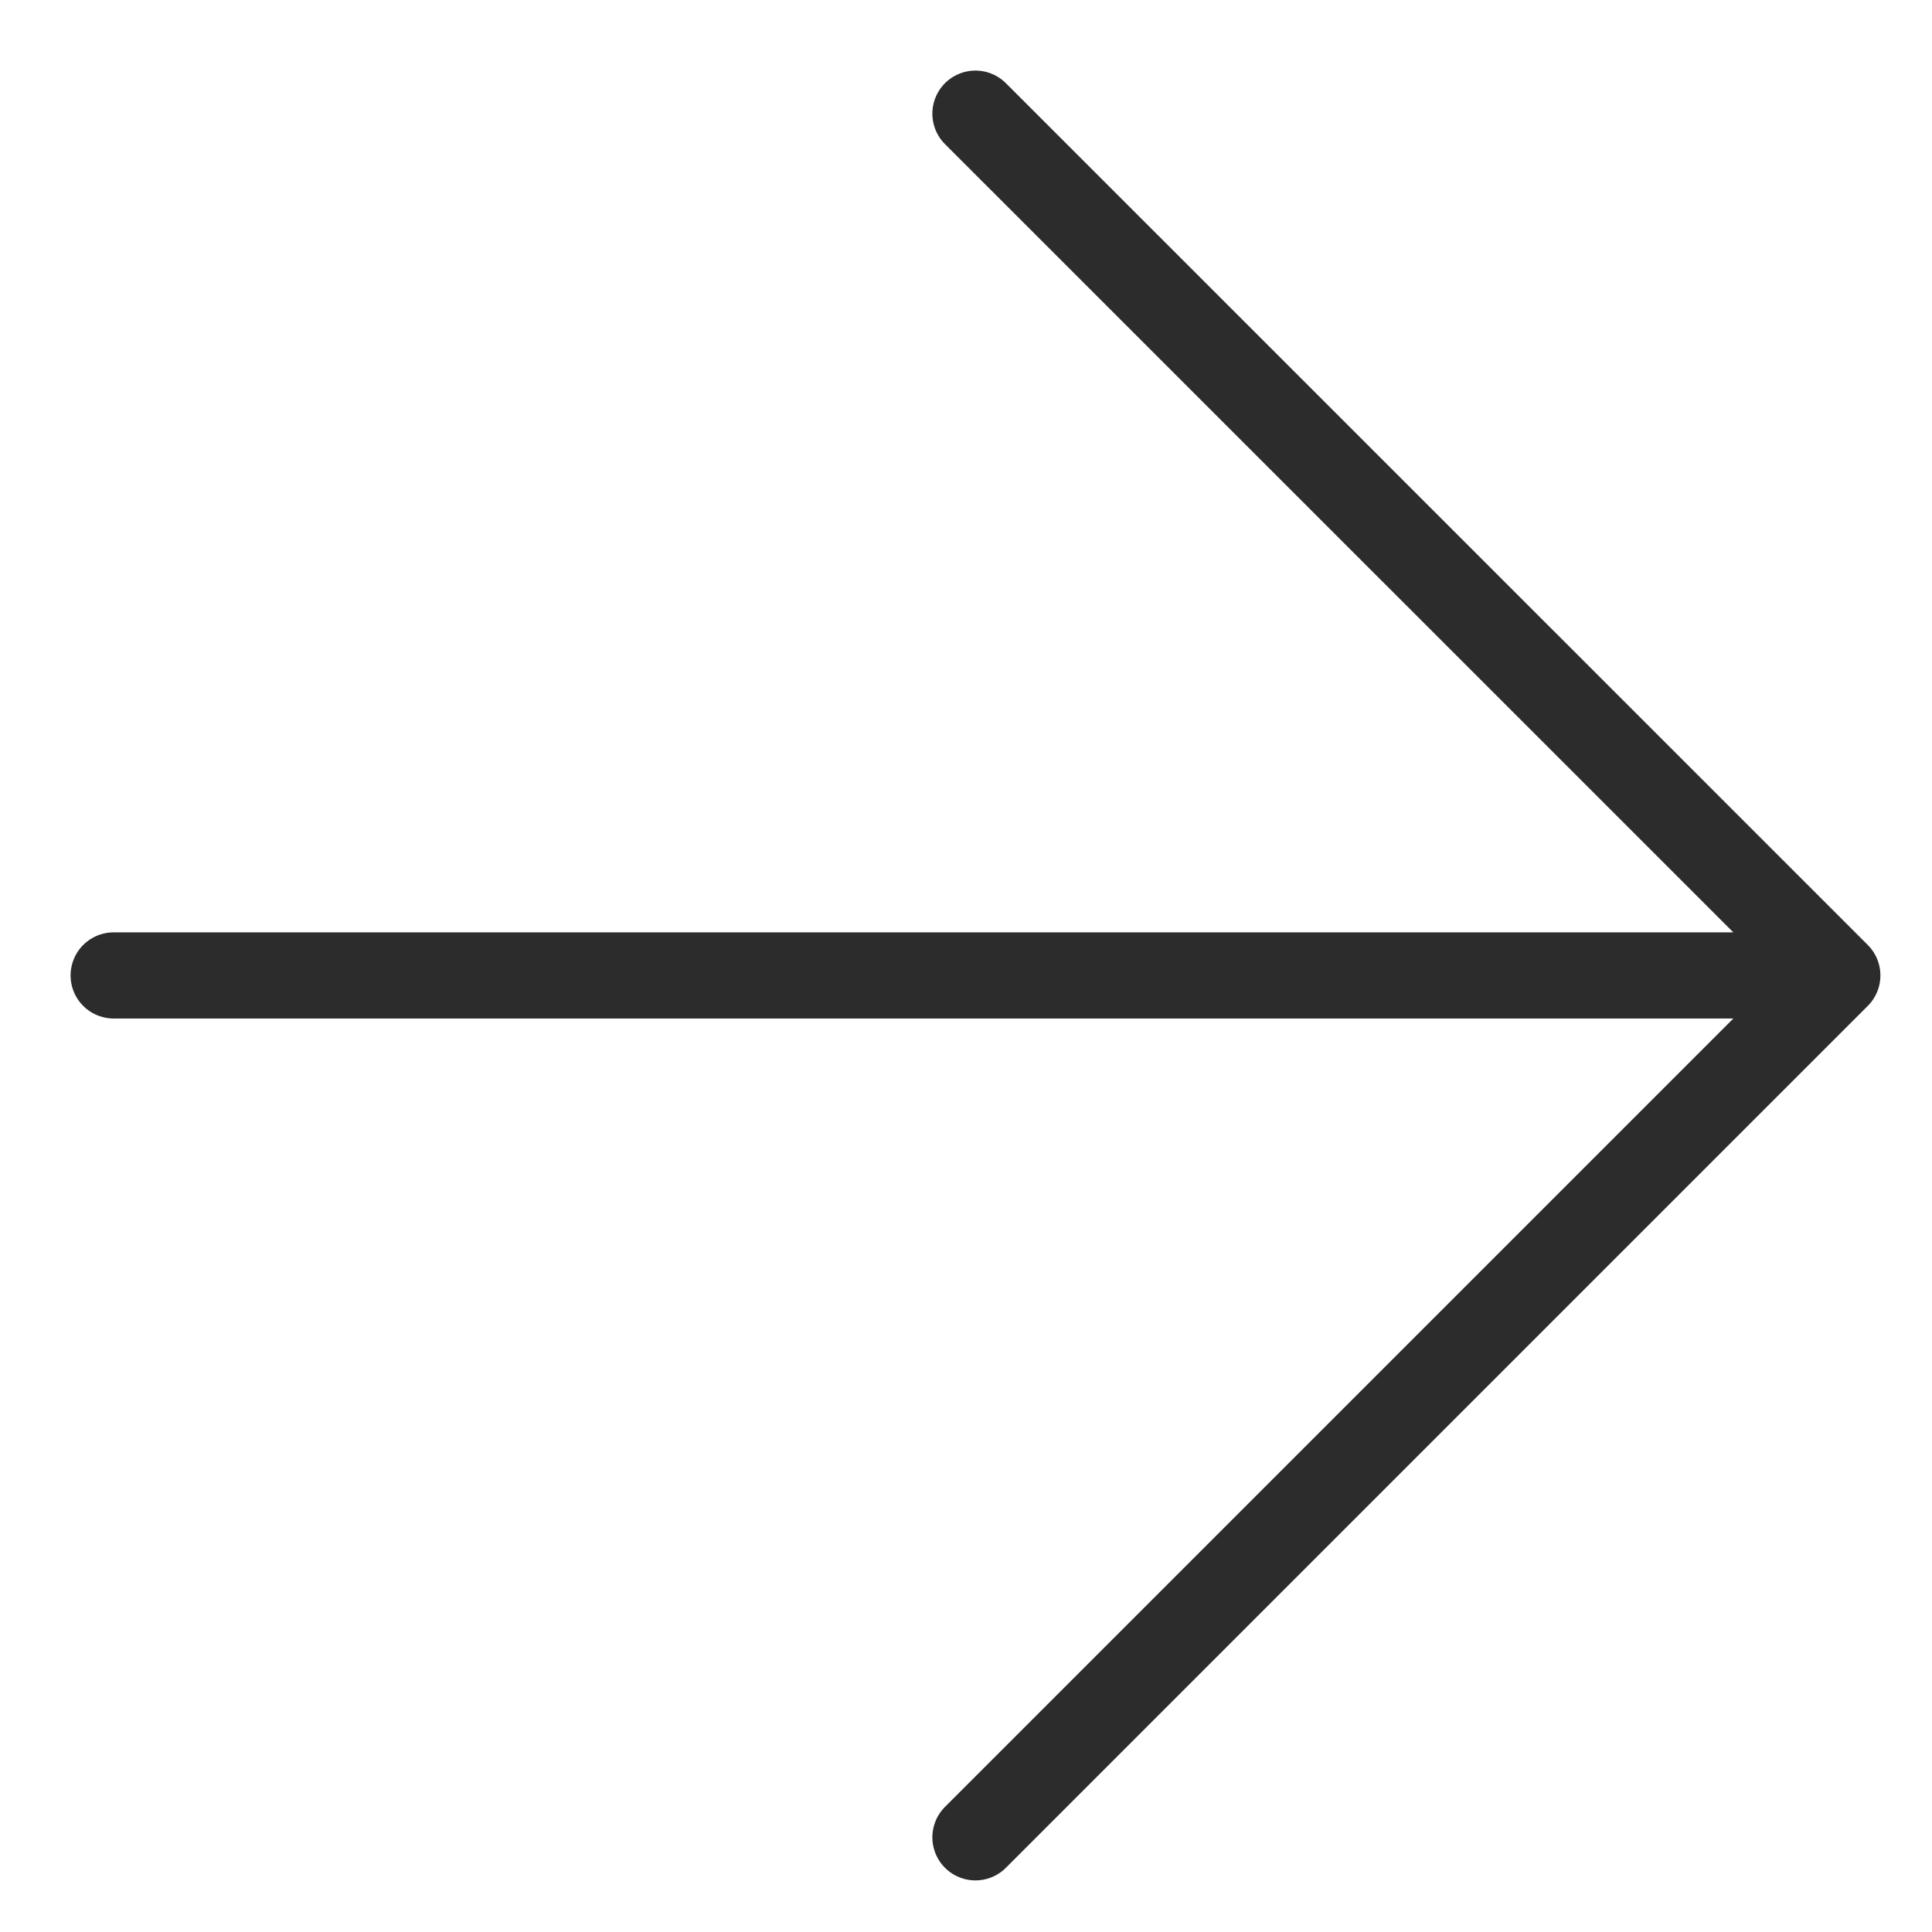
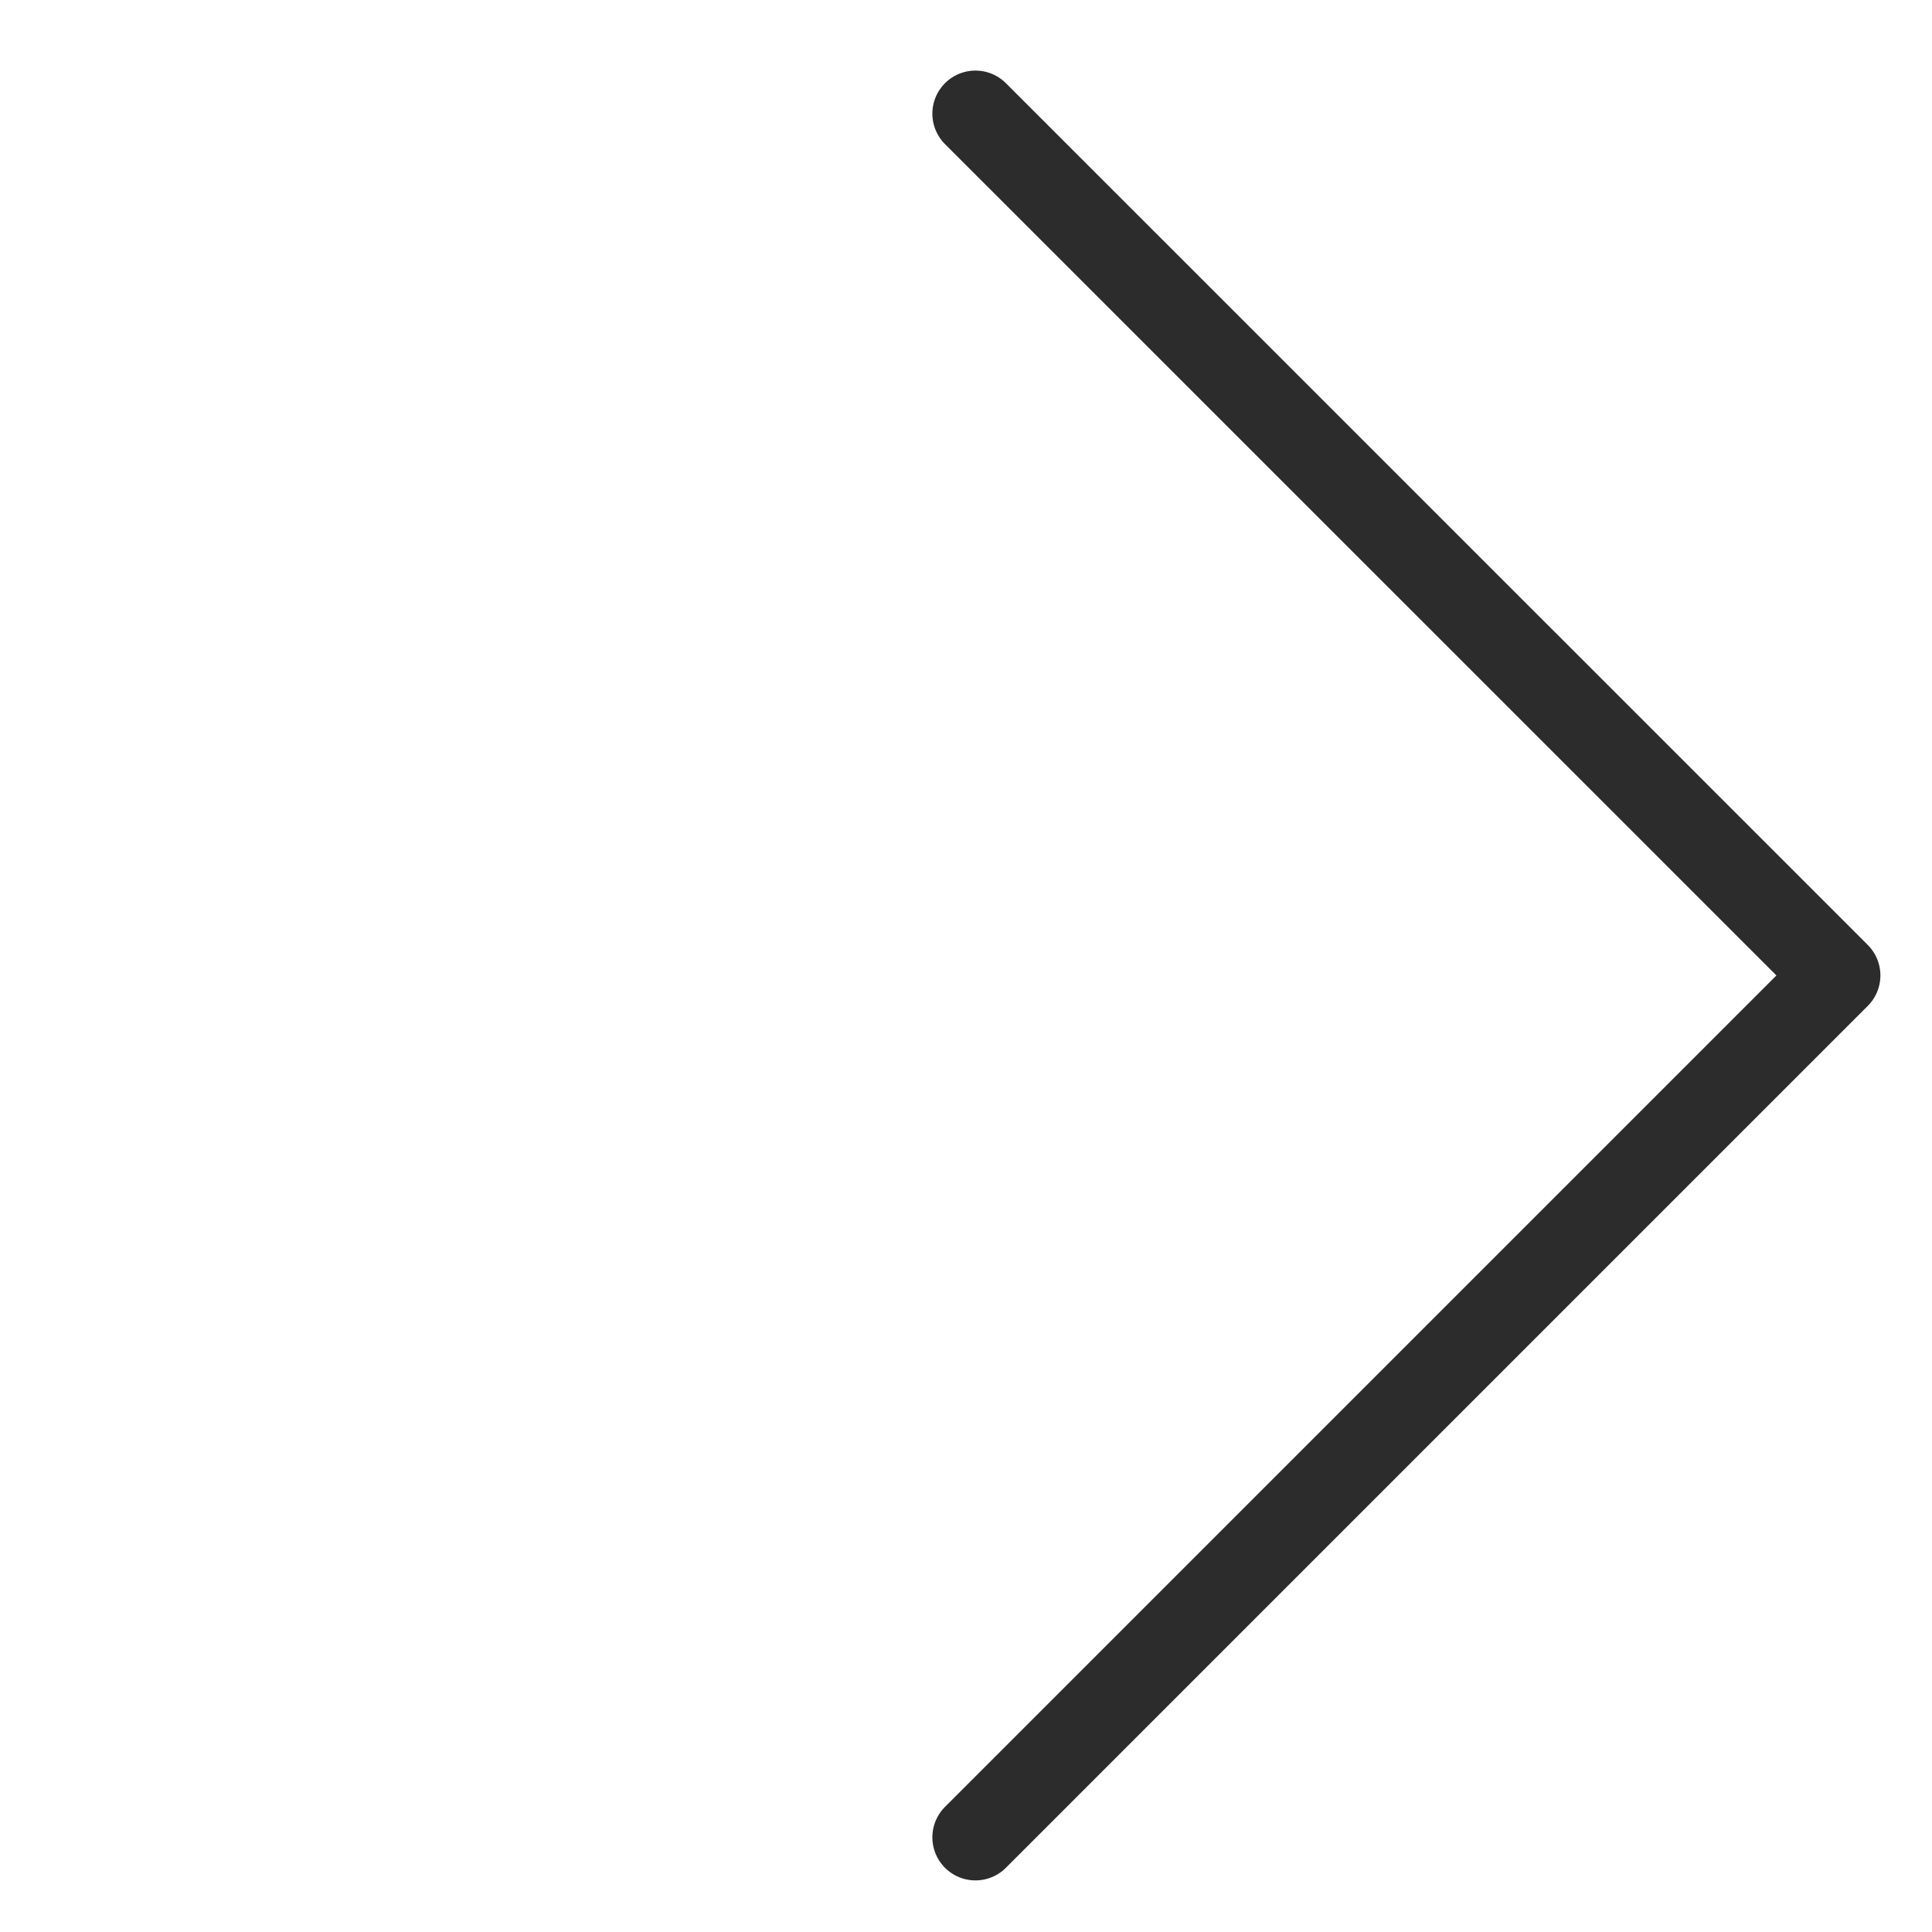
<svg xmlns="http://www.w3.org/2000/svg" fill="none" height="100%" overflow="visible" preserveAspectRatio="none" style="display: block;" viewBox="0 0 17 17" width="100%">
-   <path d="M1 8.583H16.167M16.167 8.583L8.583 1M16.167 8.583L8.583 16.167" id="Icon" stroke="#2D2C2D" stroke-linecap="round" stroke-linejoin="round" stroke-width="0.758" />
+   <path d="M1 8.583M16.167 8.583L8.583 1M16.167 8.583L8.583 16.167" id="Icon" stroke="#2D2C2D" stroke-linecap="round" stroke-linejoin="round" stroke-width="0.758" />
</svg>